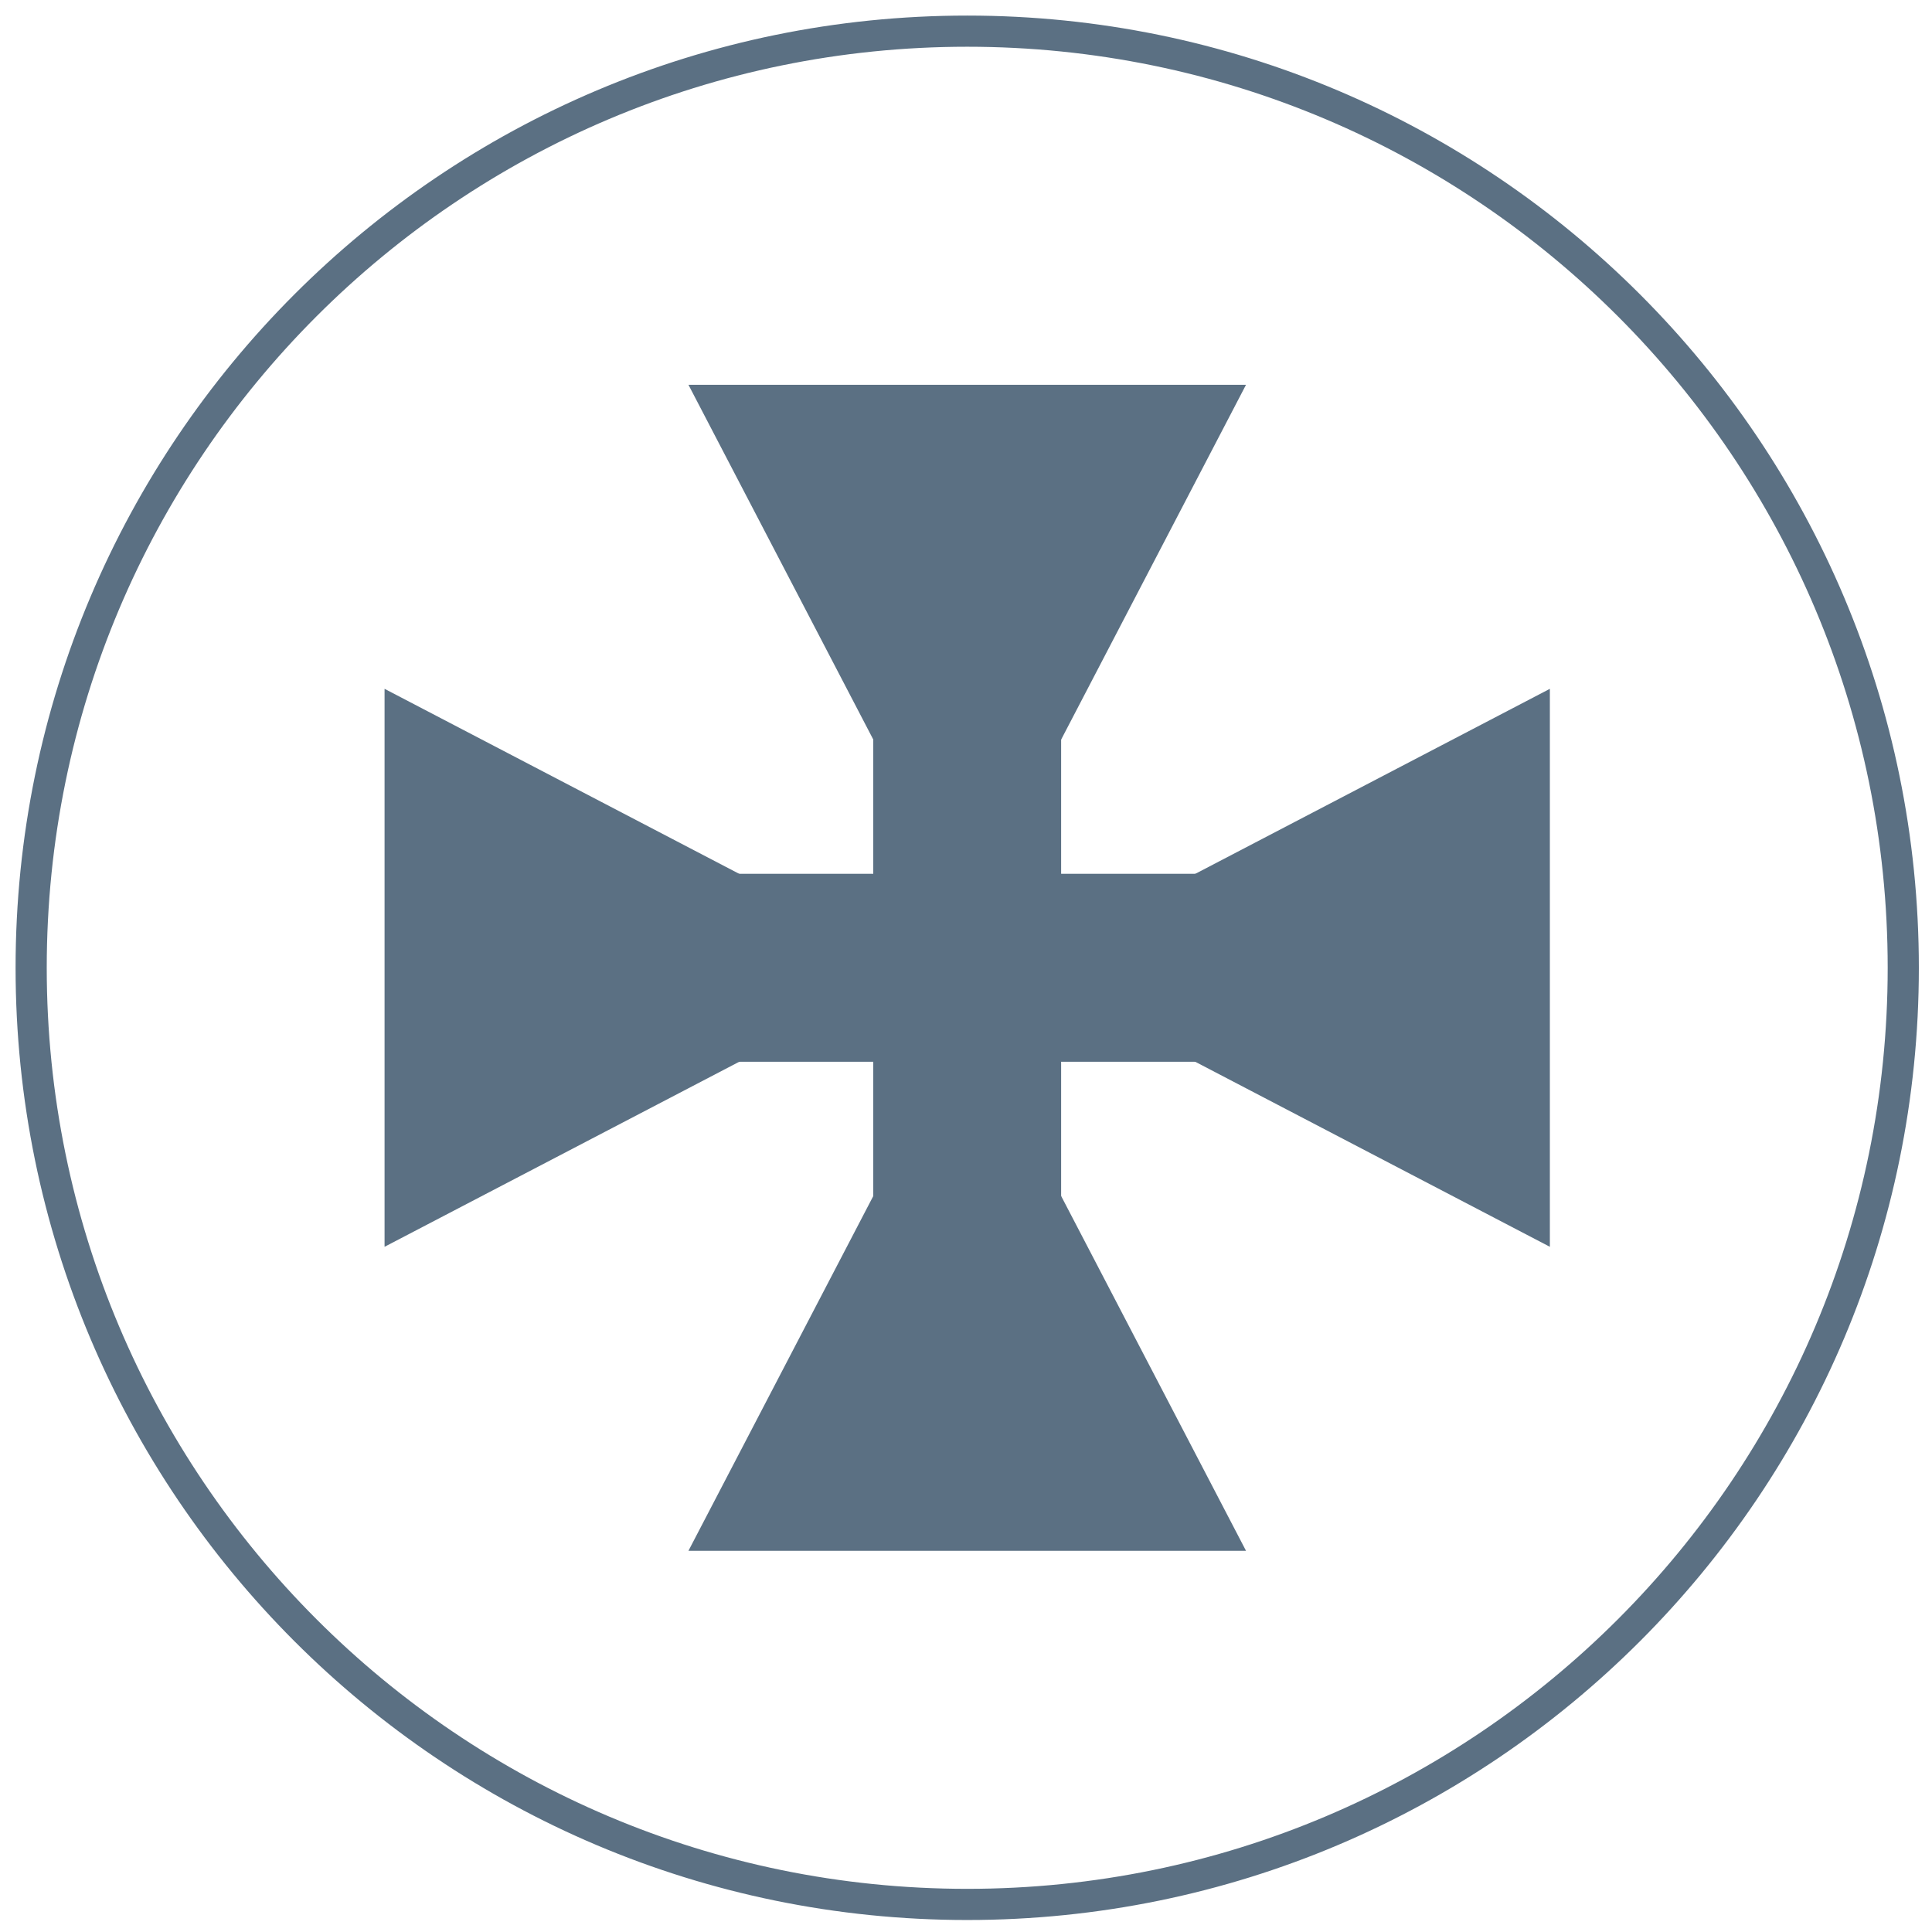
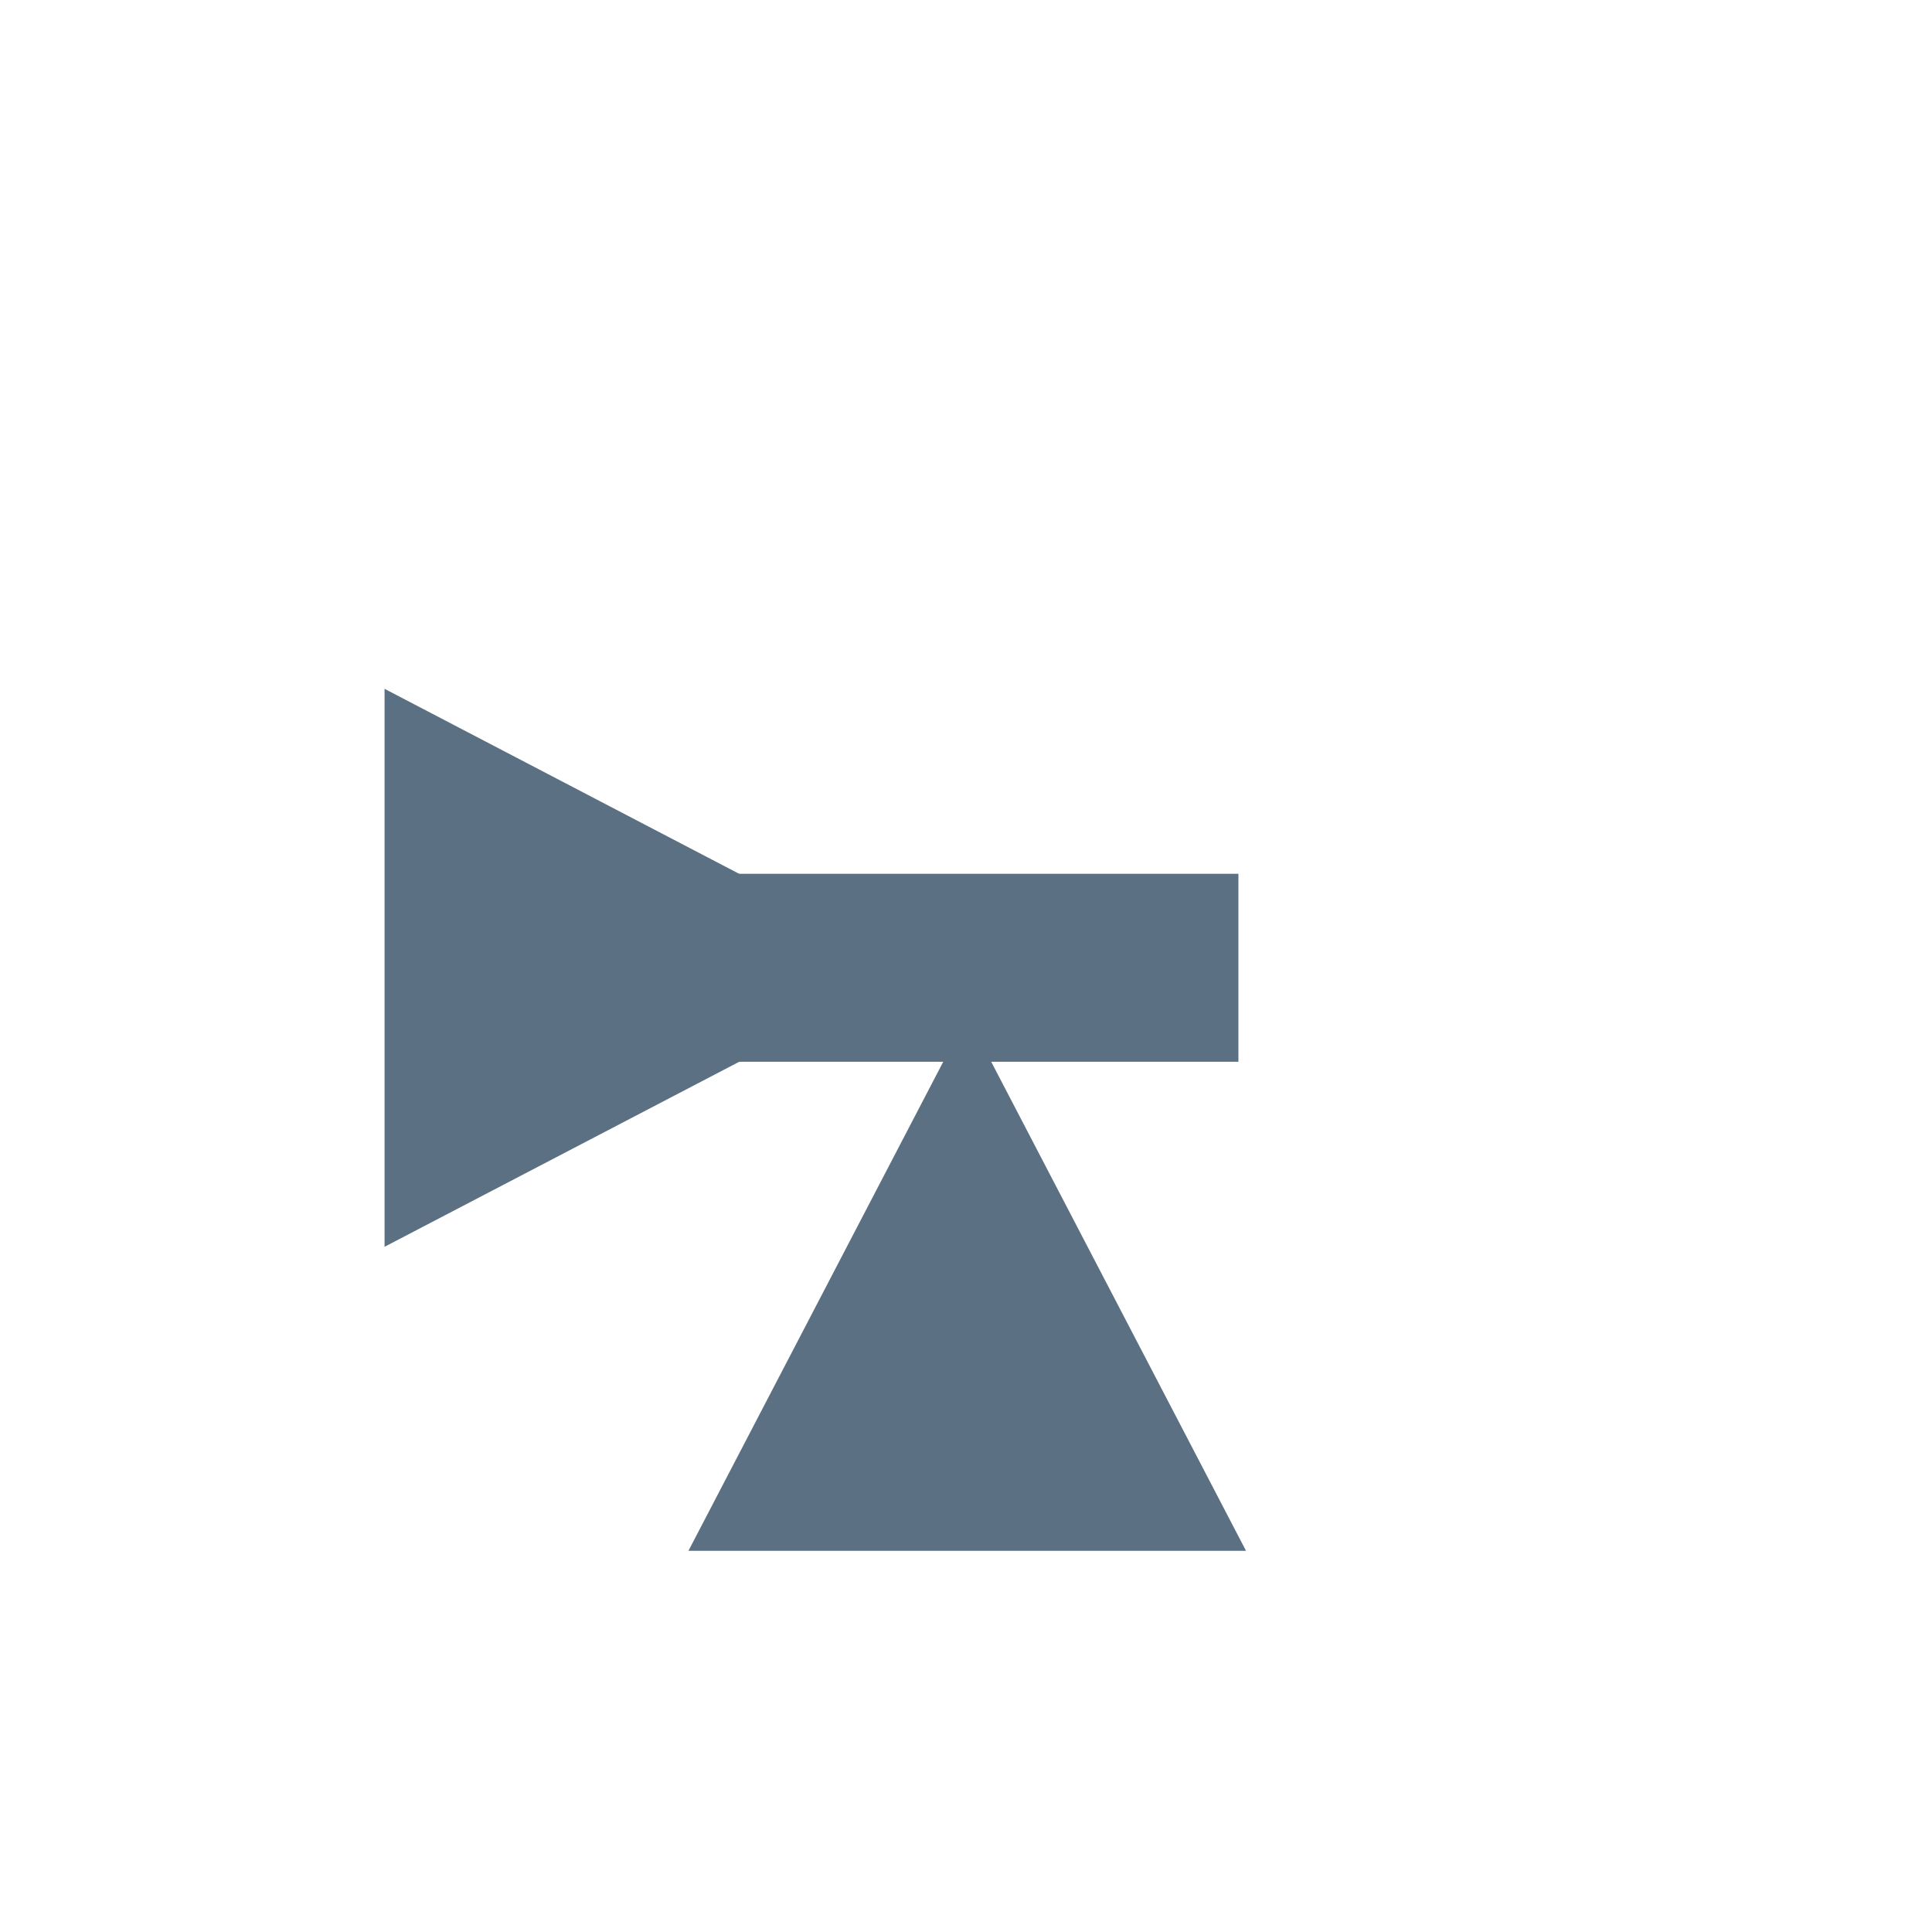
<svg xmlns="http://www.w3.org/2000/svg" width="62" height="62" viewBox="0 0 62 62" fill="none">
-   <path d="M39.986 12.348L31.039 29.519L22.093 12.348H39.986Z" fill="#5B7083" />
  <path d="M22.093 49.767L31.039 32.596L39.986 49.767H22.093Z" fill="#5B7083" />
-   <path d="M49.737 40.011L32.578 31.058L49.737 22.105V40.011Z" fill="#5B7083" />
  <path d="M12.341 22.105L29.502 31.058L12.341 40.011V22.105Z" fill="#5B7083" />
-   <path d="M34.053 22.35H28.024V39.766H34.053V22.35Z" fill="#5B7083" />
  <path d="M39.742 34.073V28.041L22.337 28.041V34.073H39.742Z" fill="#5B7083" />
-   <path d="M31.039 61.115C47.629 61.115 61.078 47.658 61.078 31.058C61.078 14.457 47.629 1 31.039 1C14.449 1 1 14.457 1 31.058C1 47.658 14.449 61.115 31.039 61.115Z" stroke="#5B7083" stroke-miterlimit="10" />
</svg>